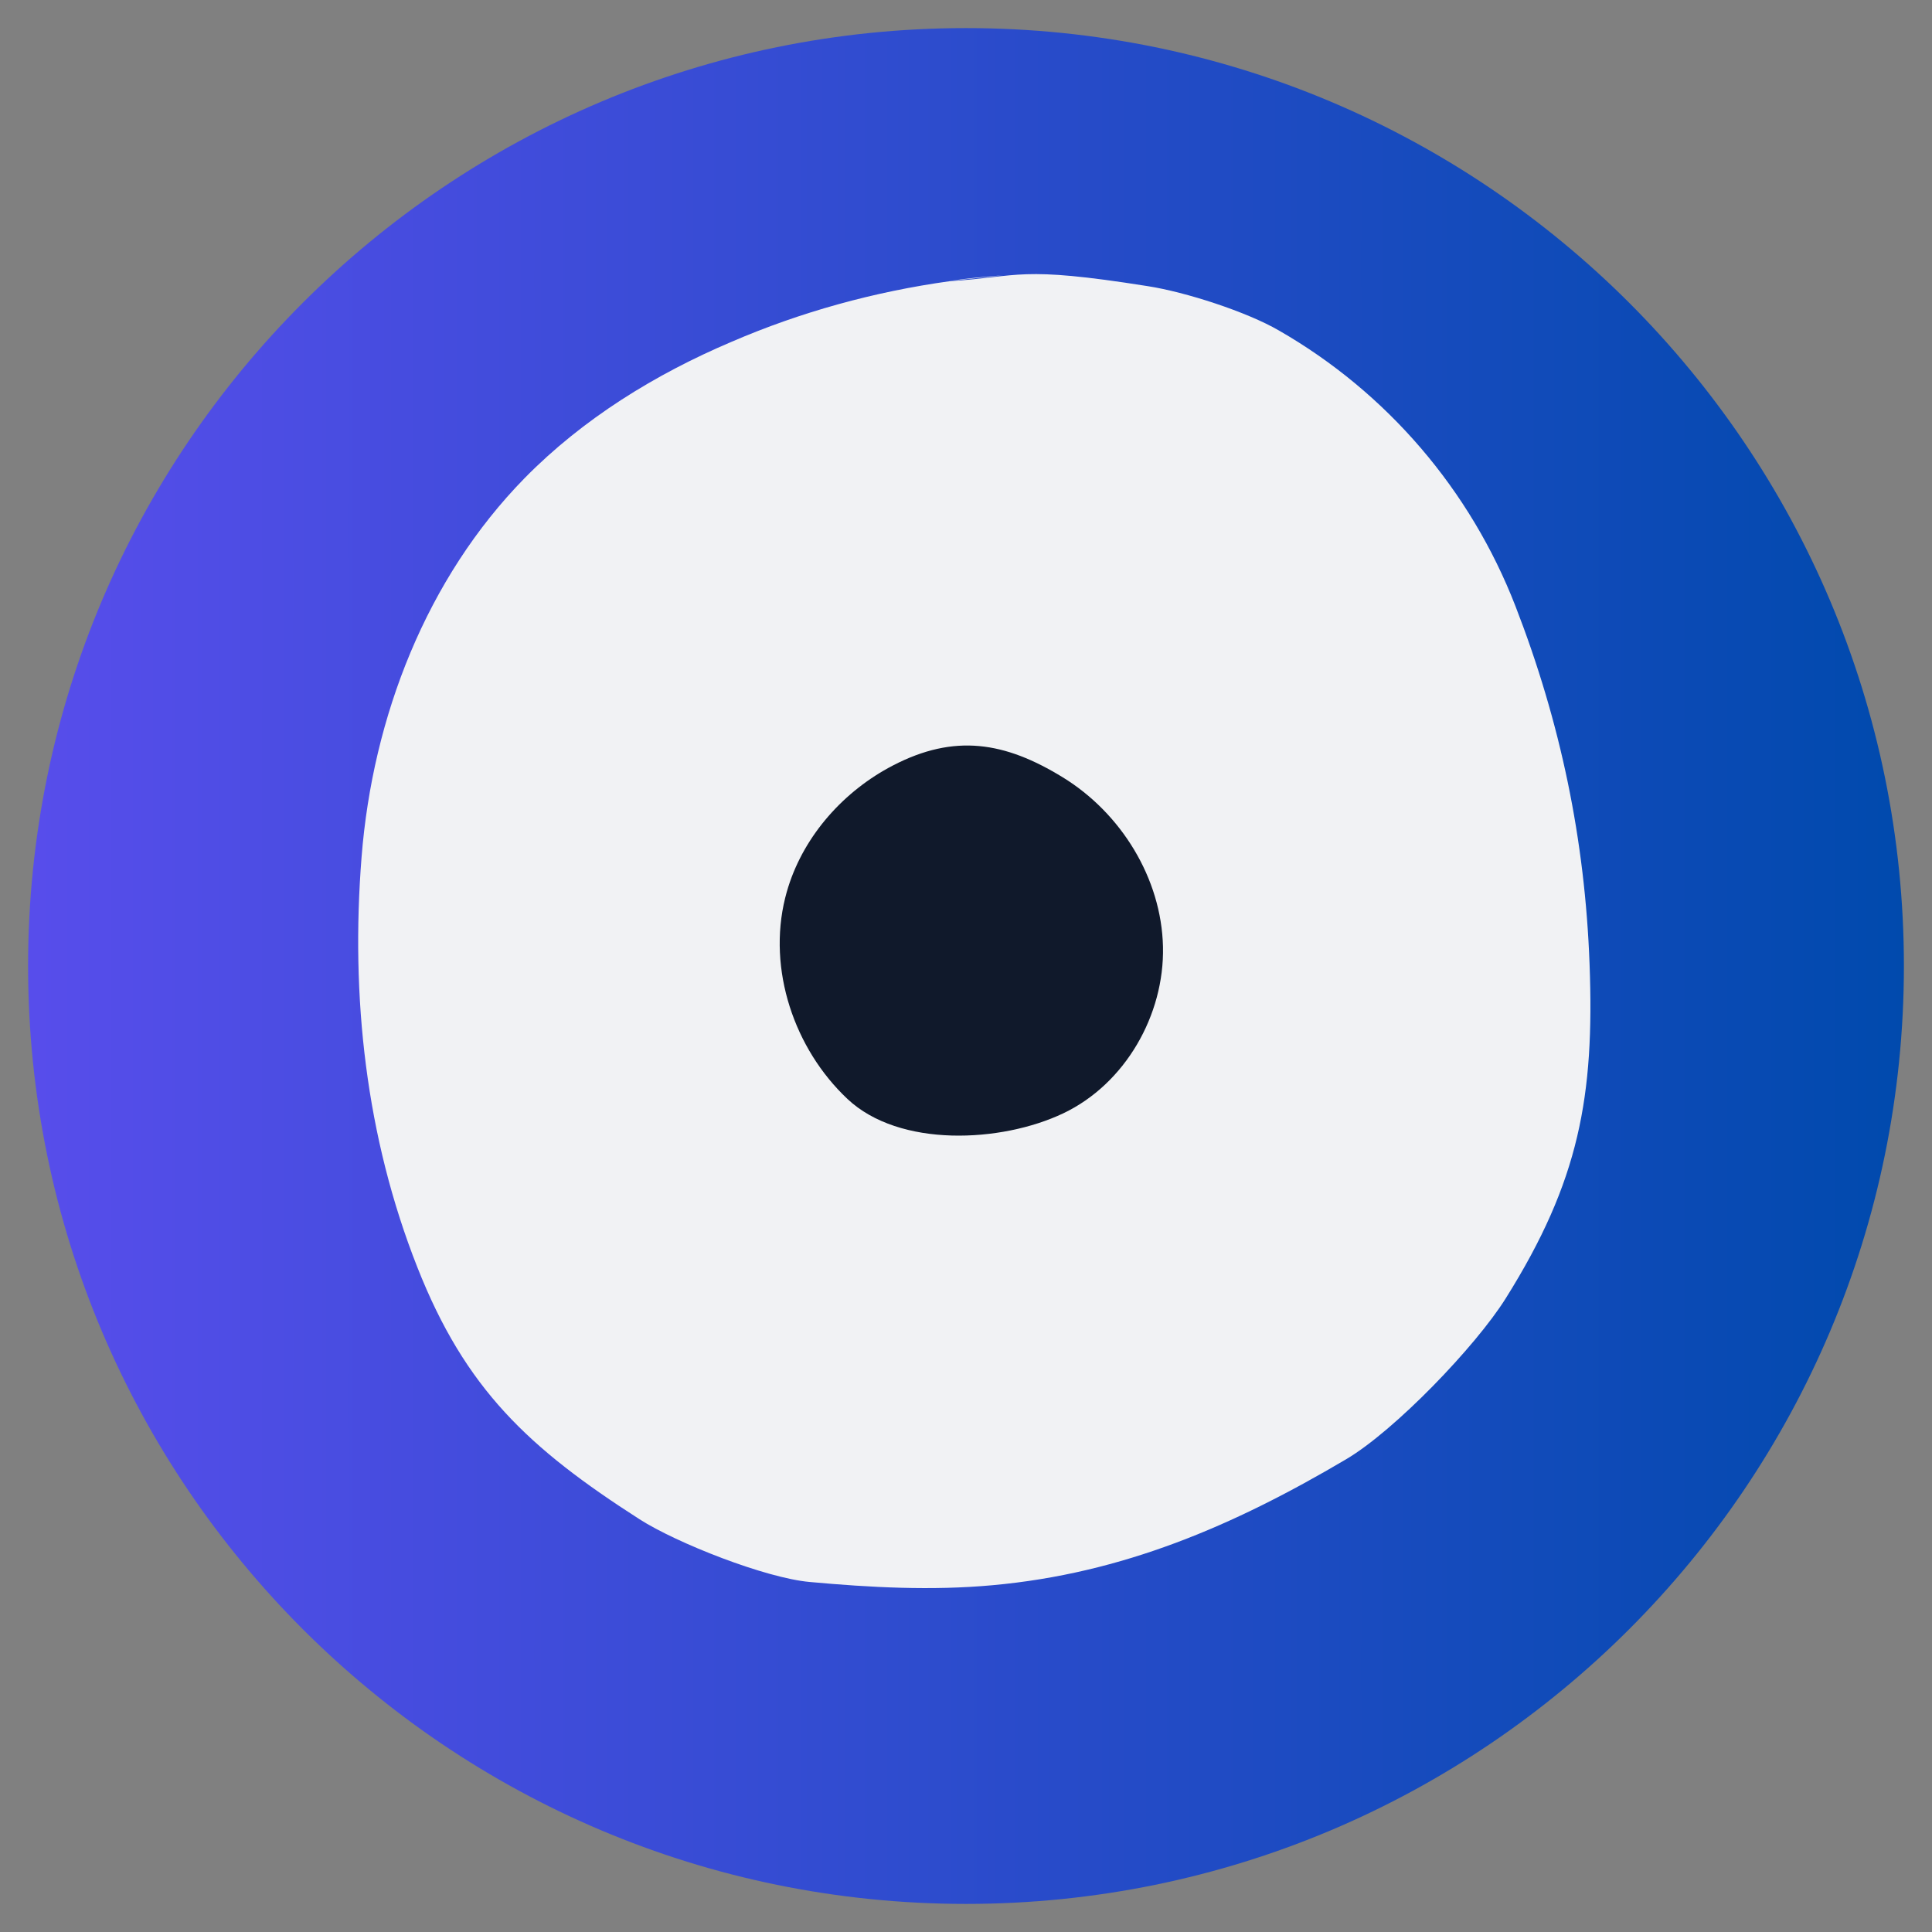
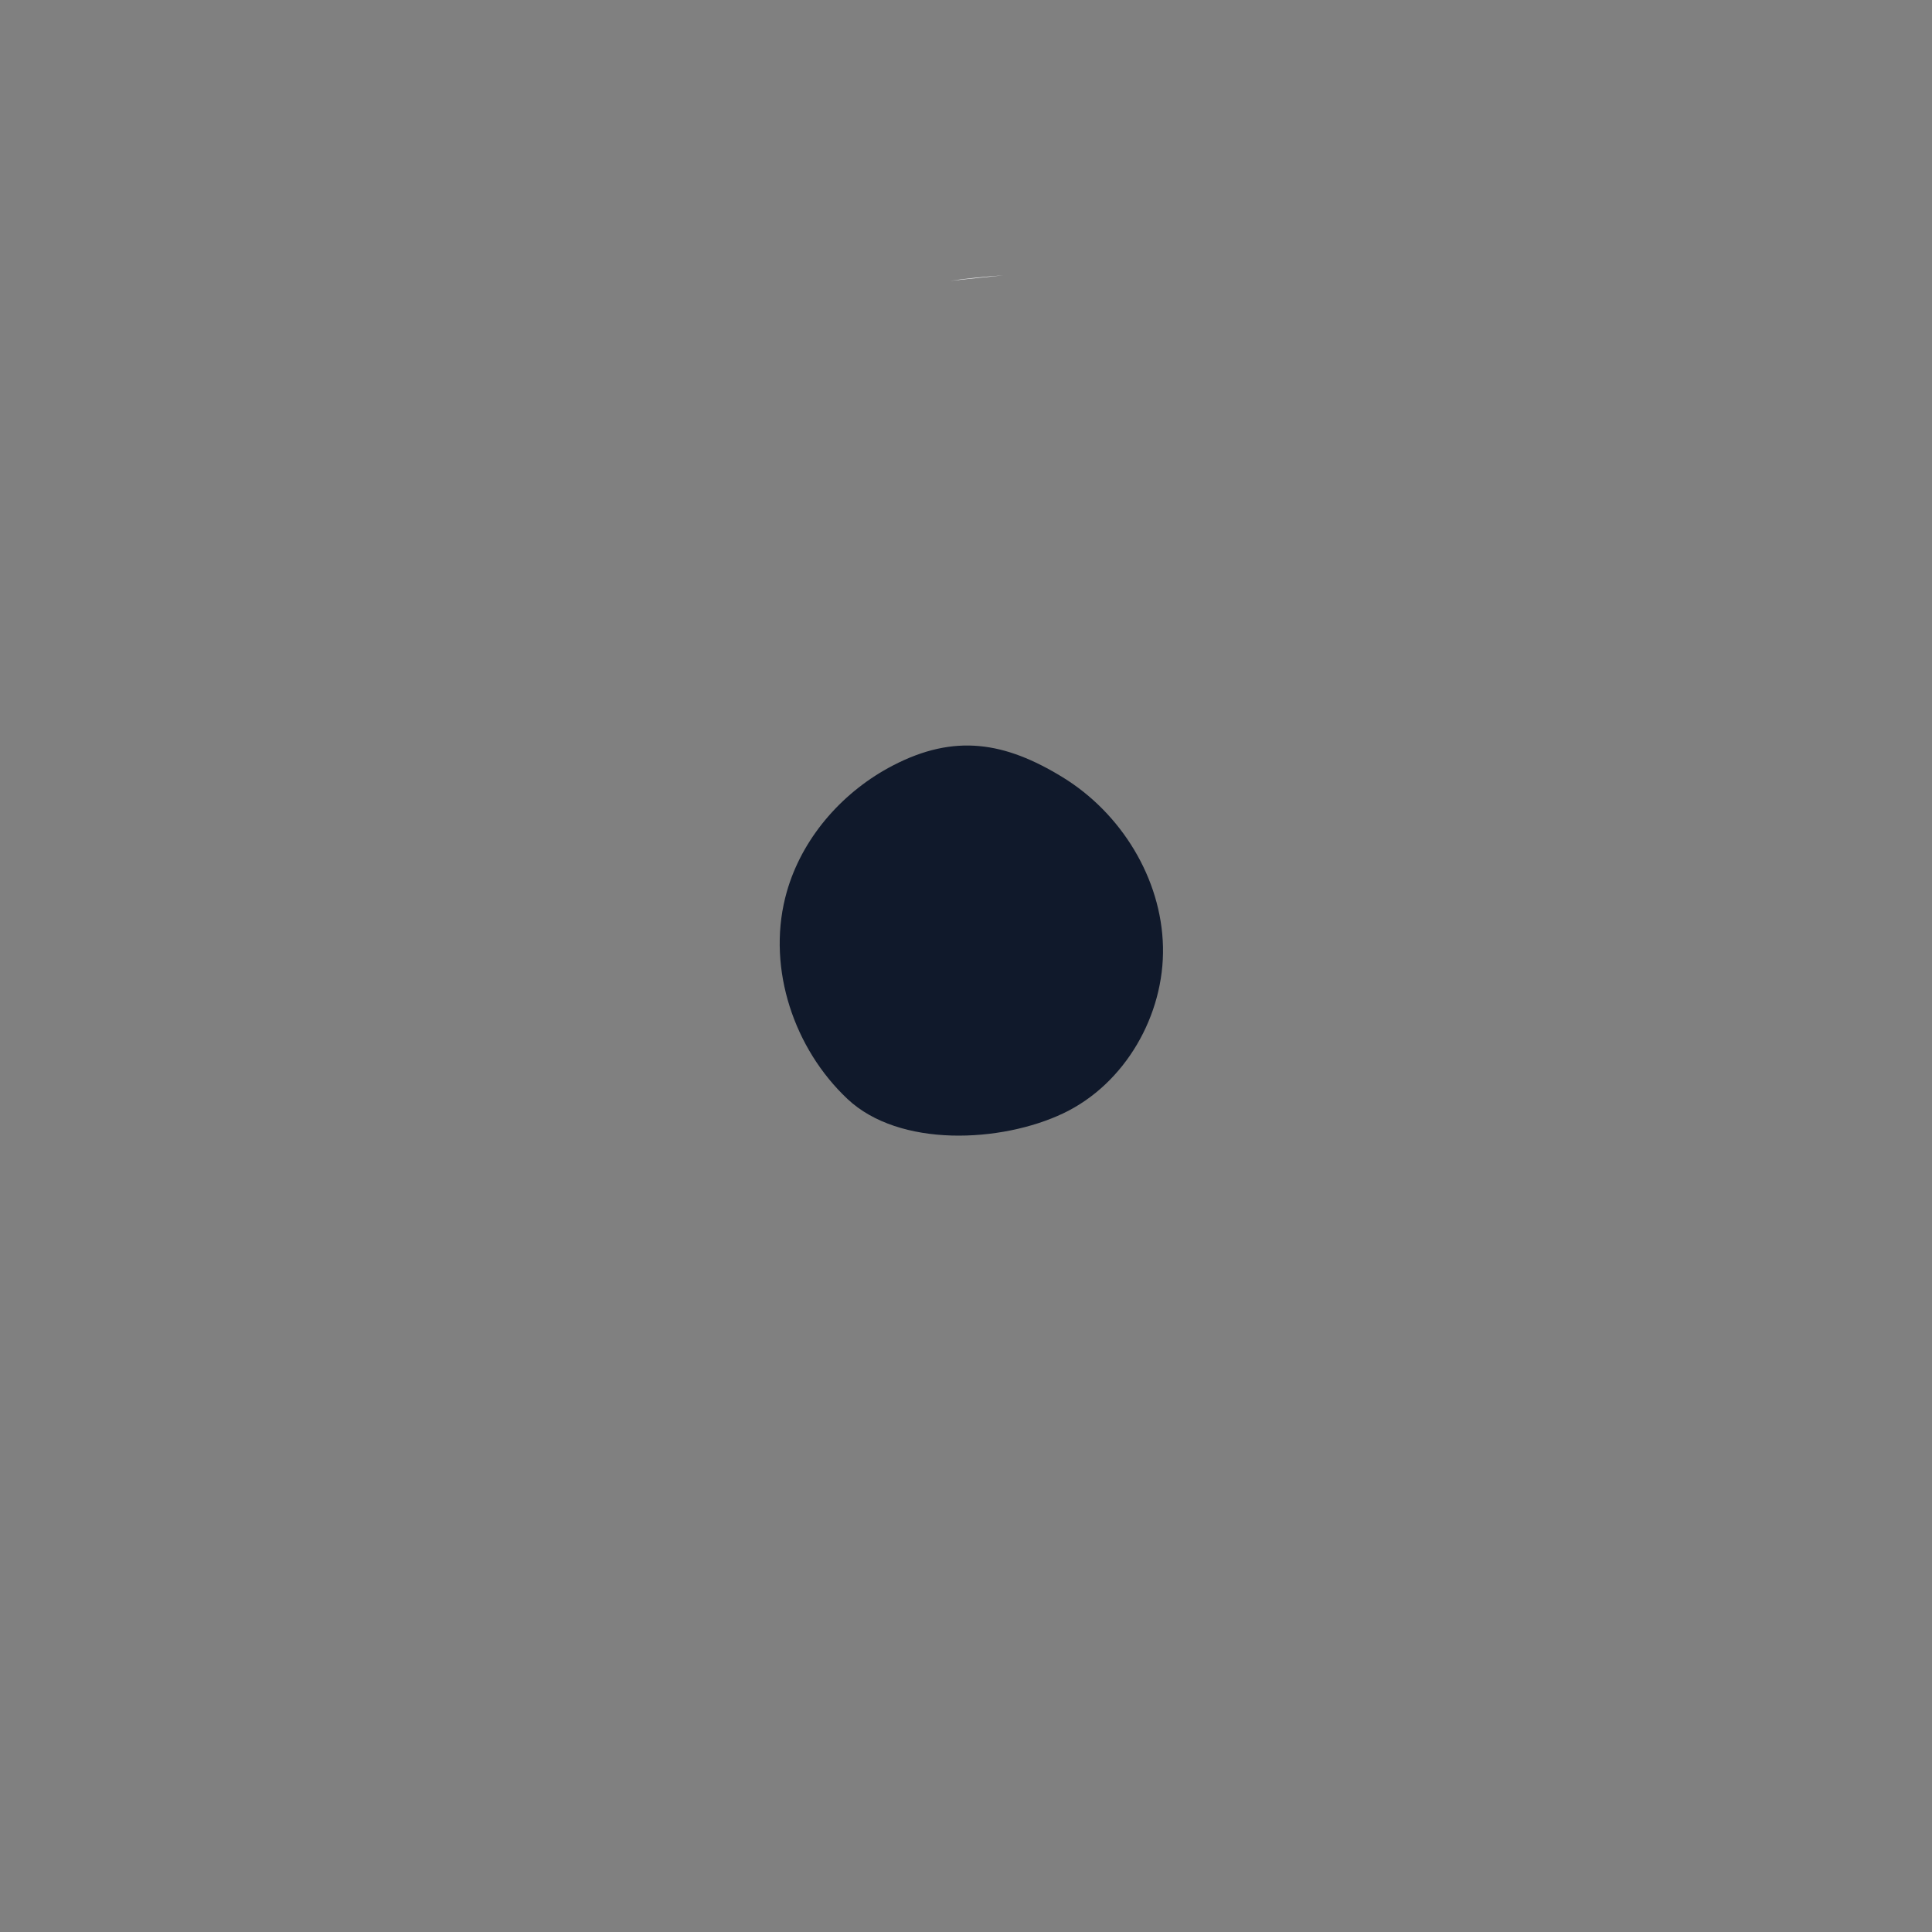
<svg xmlns="http://www.w3.org/2000/svg" width="500" zoomAndPan="magnify" viewBox="0 0 375 375" height="500" preserveAspectRatio="xMidYMid meet" version="1.0">
  <rect x="0" y="0" width="375" height="375" fill="#808080" stroke="none" />
  <defs>
    <clipPath id="461817f1ff">
-       <path d="M 5.453 5.453 L 369.547 5.453 L 369.547 369.547 L 5.453 369.547 Z M 5.453 5.453 " clip-rule="nonzero" />
-     </clipPath>
+       </clipPath>
    <clipPath id="8832f243ba">
-       <path d="M 187.5 5.453 C 86.957 5.453 5.453 86.957 5.453 187.5 C 5.453 288.043 86.957 369.547 187.5 369.547 C 288.043 369.547 369.547 288.043 369.547 187.5 C 369.547 86.957 288.043 5.453 187.5 5.453 Z M 187.5 5.453 " clip-rule="nonzero" />
-     </clipPath>
+       </clipPath>
    <clipPath id="a9b1500c97">
      <path d="M 0.453 0.453 L 364.547 0.453 L 364.547 364.547 L 0.453 364.547 Z M 0.453 0.453 " clip-rule="nonzero" />
    </clipPath>
    <clipPath id="9494400555">
      <path d="M 182.5 0.453 C 81.957 0.453 0.453 81.957 0.453 182.5 C 0.453 283.043 81.957 364.547 182.5 364.547 C 283.043 364.547 364.547 283.043 364.547 182.5 C 364.547 81.957 283.043 0.453 182.5 0.453 Z M 182.5 0.453 " clip-rule="nonzero" />
    </clipPath>
    <linearGradient x1="-0" gradientTransform="matrix(1.422, 0, 0, 1.422, 0.452, 0.452)" y1="128" x2="256" gradientUnits="userSpaceOnUse" y2="128" id="2295073347">
      <stop stop-opacity="1" stop-color="rgb(34.119%, 30.199%, 92.159%)" offset="0" />
      <stop stop-opacity="1" stop-color="rgb(33.986%, 30.194%, 92.064%)" offset="0.008" />
      <stop stop-opacity="1" stop-color="rgb(33.719%, 30.185%, 91.873%)" offset="0.016" />
      <stop stop-opacity="1" stop-color="rgb(33.452%, 30.176%, 91.684%)" offset="0.023" />
      <stop stop-opacity="1" stop-color="rgb(33.186%, 30.167%, 91.493%)" offset="0.031" />
      <stop stop-opacity="1" stop-color="rgb(32.919%, 30.157%, 91.304%)" offset="0.039" />
      <stop stop-opacity="1" stop-color="rgb(32.652%, 30.148%, 91.113%)" offset="0.047" />
      <stop stop-opacity="1" stop-color="rgb(32.387%, 30.139%, 90.924%)" offset="0.055" />
      <stop stop-opacity="1" stop-color="rgb(32.12%, 30.13%, 90.733%)" offset="0.062" />
      <stop stop-opacity="1" stop-color="rgb(31.853%, 30.121%, 90.544%)" offset="0.07" />
      <stop stop-opacity="1" stop-color="rgb(31.586%, 30.112%, 90.353%)" offset="0.078" />
      <stop stop-opacity="1" stop-color="rgb(31.32%, 30.103%, 90.164%)" offset="0.086" />
      <stop stop-opacity="1" stop-color="rgb(31.053%, 30.093%, 89.973%)" offset="0.094" />
      <stop stop-opacity="1" stop-color="rgb(30.786%, 30.084%, 89.784%)" offset="0.102" />
      <stop stop-opacity="1" stop-color="rgb(30.521%, 30.075%, 89.594%)" offset="0.109" />
      <stop stop-opacity="1" stop-color="rgb(30.254%, 30.066%, 89.404%)" offset="0.117" />
      <stop stop-opacity="1" stop-color="rgb(29.987%, 30.057%, 89.214%)" offset="0.125" />
      <stop stop-opacity="1" stop-color="rgb(29.721%, 30.048%, 89.024%)" offset="0.133" />
      <stop stop-opacity="1" stop-color="rgb(29.454%, 30.038%, 88.834%)" offset="0.141" />
      <stop stop-opacity="1" stop-color="rgb(29.187%, 30.029%, 88.644%)" offset="0.148" />
      <stop stop-opacity="1" stop-color="rgb(28.92%, 30.02%, 88.454%)" offset="0.156" />
      <stop stop-opacity="1" stop-color="rgb(28.654%, 30.009%, 88.264%)" offset="0.164" />
      <stop stop-opacity="1" stop-color="rgb(28.387%, 30%, 88.074%)" offset="0.172" />
      <stop stop-opacity="1" stop-color="rgb(28.12%, 29.991%, 87.885%)" offset="0.18" />
      <stop stop-opacity="1" stop-color="rgb(27.855%, 29.982%, 87.694%)" offset="0.188" />
      <stop stop-opacity="1" stop-color="rgb(27.588%, 29.973%, 87.505%)" offset="0.195" />
      <stop stop-opacity="1" stop-color="rgb(27.321%, 29.964%, 87.314%)" offset="0.203" />
      <stop stop-opacity="1" stop-color="rgb(27.055%, 29.955%, 87.123%)" offset="0.211" />
      <stop stop-opacity="1" stop-color="rgb(26.788%, 29.945%, 86.934%)" offset="0.219" />
      <stop stop-opacity="1" stop-color="rgb(26.521%, 29.936%, 86.743%)" offset="0.227" />
      <stop stop-opacity="1" stop-color="rgb(26.256%, 29.927%, 86.554%)" offset="0.234" />
      <stop stop-opacity="1" stop-color="rgb(25.989%, 29.918%, 86.363%)" offset="0.242" />
      <stop stop-opacity="1" stop-color="rgb(25.722%, 29.909%, 86.174%)" offset="0.25" />
      <stop stop-opacity="1" stop-color="rgb(25.455%, 29.9%, 85.983%)" offset="0.258" />
      <stop stop-opacity="1" stop-color="rgb(25.189%, 29.89%, 85.794%)" offset="0.266" />
      <stop stop-opacity="1" stop-color="rgb(24.922%, 29.881%, 85.603%)" offset="0.273" />
      <stop stop-opacity="1" stop-color="rgb(24.655%, 29.872%, 85.414%)" offset="0.281" />
      <stop stop-opacity="1" stop-color="rgb(24.39%, 29.863%, 85.223%)" offset="0.289" />
      <stop stop-opacity="1" stop-color="rgb(24.123%, 29.854%, 85.034%)" offset="0.297" />
      <stop stop-opacity="1" stop-color="rgb(23.856%, 29.845%, 84.843%)" offset="0.305" />
      <stop stop-opacity="1" stop-color="rgb(23.59%, 29.836%, 84.654%)" offset="0.312" />
      <stop stop-opacity="1" stop-color="rgb(23.323%, 29.826%, 84.464%)" offset="0.32" />
      <stop stop-opacity="1" stop-color="rgb(23.056%, 29.817%, 84.274%)" offset="0.328" />
      <stop stop-opacity="1" stop-color="rgb(22.791%, 29.808%, 84.084%)" offset="0.336" />
      <stop stop-opacity="1" stop-color="rgb(22.523%, 29.799%, 83.894%)" offset="0.344" />
      <stop stop-opacity="1" stop-color="rgb(22.256%, 29.79%, 83.704%)" offset="0.352" />
      <stop stop-opacity="1" stop-color="rgb(21.989%, 29.779%, 83.514%)" offset="0.359" />
      <stop stop-opacity="1" stop-color="rgb(21.724%, 29.77%, 83.324%)" offset="0.367" />
      <stop stop-opacity="1" stop-color="rgb(21.457%, 29.761%, 83.134%)" offset="0.375" />
      <stop stop-opacity="1" stop-color="rgb(21.19%, 29.752%, 82.944%)" offset="0.383" />
      <stop stop-opacity="1" stop-color="rgb(20.924%, 29.742%, 82.755%)" offset="0.391" />
      <stop stop-opacity="1" stop-color="rgb(20.657%, 29.733%, 82.564%)" offset="0.398" />
      <stop stop-opacity="1" stop-color="rgb(20.39%, 29.724%, 82.375%)" offset="0.406" />
      <stop stop-opacity="1" stop-color="rgb(20.125%, 29.715%, 82.184%)" offset="0.414" />
      <stop stop-opacity="1" stop-color="rgb(19.858%, 29.706%, 81.993%)" offset="0.422" />
      <stop stop-opacity="1" stop-color="rgb(19.591%, 29.697%, 81.804%)" offset="0.43" />
      <stop stop-opacity="1" stop-color="rgb(19.324%, 29.688%, 81.613%)" offset="0.438" />
      <stop stop-opacity="1" stop-color="rgb(19.058%, 29.678%, 81.424%)" offset="0.445" />
      <stop stop-opacity="1" stop-color="rgb(18.791%, 29.669%, 81.233%)" offset="0.453" />
      <stop stop-opacity="1" stop-color="rgb(18.524%, 29.66%, 81.044%)" offset="0.461" />
      <stop stop-opacity="1" stop-color="rgb(18.259%, 29.651%, 80.853%)" offset="0.469" />
      <stop stop-opacity="1" stop-color="rgb(17.992%, 29.642%, 80.664%)" offset="0.477" />
      <stop stop-opacity="1" stop-color="rgb(17.725%, 29.633%, 80.473%)" offset="0.484" />
      <stop stop-opacity="1" stop-color="rgb(17.459%, 29.623%, 80.284%)" offset="0.492" />
      <stop stop-opacity="1" stop-color="rgb(17.192%, 29.614%, 80.093%)" offset="0.5" />
      <stop stop-opacity="1" stop-color="rgb(16.925%, 29.605%, 79.904%)" offset="0.508" />
      <stop stop-opacity="1" stop-color="rgb(16.66%, 29.596%, 79.713%)" offset="0.516" />
      <stop stop-opacity="1" stop-color="rgb(16.393%, 29.587%, 79.524%)" offset="0.523" />
      <stop stop-opacity="1" stop-color="rgb(16.125%, 29.578%, 79.333%)" offset="0.531" />
      <stop stop-opacity="1" stop-color="rgb(15.858%, 29.568%, 79.144%)" offset="0.539" />
      <stop stop-opacity="1" stop-color="rgb(15.593%, 29.558%, 78.954%)" offset="0.547" />
      <stop stop-opacity="1" stop-color="rgb(15.326%, 29.549%, 78.764%)" offset="0.555" />
      <stop stop-opacity="1" stop-color="rgb(15.059%, 29.539%, 78.574%)" offset="0.562" />
      <stop stop-opacity="1" stop-color="rgb(14.793%, 29.53%, 78.384%)" offset="0.57" />
      <stop stop-opacity="1" stop-color="rgb(14.526%, 29.521%, 78.194%)" offset="0.578" />
      <stop stop-opacity="1" stop-color="rgb(14.259%, 29.512%, 78.004%)" offset="0.586" />
      <stop stop-opacity="1" stop-color="rgb(13.994%, 29.503%, 77.814%)" offset="0.594" />
      <stop stop-opacity="1" stop-color="rgb(13.727%, 29.494%, 77.625%)" offset="0.602" />
      <stop stop-opacity="1" stop-color="rgb(13.46%, 29.485%, 77.434%)" offset="0.609" />
      <stop stop-opacity="1" stop-color="rgb(13.194%, 29.475%, 77.245%)" offset="0.617" />
      <stop stop-opacity="1" stop-color="rgb(12.927%, 29.466%, 77.054%)" offset="0.625" />
      <stop stop-opacity="1" stop-color="rgb(12.66%, 29.457%, 76.863%)" offset="0.633" />
      <stop stop-opacity="1" stop-color="rgb(12.393%, 29.448%, 76.674%)" offset="0.641" />
      <stop stop-opacity="1" stop-color="rgb(12.128%, 29.439%, 76.483%)" offset="0.648" />
      <stop stop-opacity="1" stop-color="rgb(11.861%, 29.43%, 76.294%)" offset="0.656" />
      <stop stop-opacity="1" stop-color="rgb(11.594%, 29.42%, 76.103%)" offset="0.664" />
      <stop stop-opacity="1" stop-color="rgb(11.328%, 29.411%, 75.914%)" offset="0.672" />
      <stop stop-opacity="1" stop-color="rgb(11.061%, 29.402%, 75.723%)" offset="0.68" />
      <stop stop-opacity="1" stop-color="rgb(10.794%, 29.393%, 75.534%)" offset="0.688" />
      <stop stop-opacity="1" stop-color="rgb(10.529%, 29.384%, 75.343%)" offset="0.695" />
      <stop stop-opacity="1" stop-color="rgb(10.262%, 29.375%, 75.154%)" offset="0.703" />
      <stop stop-opacity="1" stop-color="rgb(9.995%, 29.366%, 74.963%)" offset="0.711" />
      <stop stop-opacity="1" stop-color="rgb(9.727%, 29.356%, 74.774%)" offset="0.719" />
      <stop stop-opacity="1" stop-color="rgb(9.462%, 29.347%, 74.583%)" offset="0.727" />
      <stop stop-opacity="1" stop-color="rgb(9.195%, 29.337%, 74.394%)" offset="0.734" />
      <stop stop-opacity="1" stop-color="rgb(8.928%, 29.327%, 74.203%)" offset="0.742" />
      <stop stop-opacity="1" stop-color="rgb(8.662%, 29.318%, 74.014%)" offset="0.75" />
      <stop stop-opacity="1" stop-color="rgb(8.395%, 29.309%, 73.824%)" offset="0.758" />
      <stop stop-opacity="1" stop-color="rgb(8.128%, 29.3%, 73.634%)" offset="0.766" />
      <stop stop-opacity="1" stop-color="rgb(7.863%, 29.291%, 73.444%)" offset="0.773" />
      <stop stop-opacity="1" stop-color="rgb(7.596%, 29.282%, 73.254%)" offset="0.781" />
      <stop stop-opacity="1" stop-color="rgb(7.329%, 29.272%, 73.064%)" offset="0.789" />
      <stop stop-opacity="1" stop-color="rgb(7.063%, 29.263%, 72.874%)" offset="0.797" />
      <stop stop-opacity="1" stop-color="rgb(6.796%, 29.254%, 72.684%)" offset="0.805" />
      <stop stop-opacity="1" stop-color="rgb(6.529%, 29.245%, 72.495%)" offset="0.812" />
      <stop stop-opacity="1" stop-color="rgb(6.262%, 29.236%, 72.304%)" offset="0.82" />
      <stop stop-opacity="1" stop-color="rgb(5.997%, 29.227%, 72.115%)" offset="0.828" />
      <stop stop-opacity="1" stop-color="rgb(5.73%, 29.218%, 71.924%)" offset="0.836" />
      <stop stop-opacity="1" stop-color="rgb(5.463%, 29.208%, 71.733%)" offset="0.844" />
      <stop stop-opacity="1" stop-color="rgb(5.197%, 29.199%, 71.544%)" offset="0.852" />
      <stop stop-opacity="1" stop-color="rgb(4.93%, 29.19%, 71.353%)" offset="0.859" />
      <stop stop-opacity="1" stop-color="rgb(4.663%, 29.181%, 71.164%)" offset="0.867" />
      <stop stop-opacity="1" stop-color="rgb(4.398%, 29.172%, 70.973%)" offset="0.875" />
      <stop stop-opacity="1" stop-color="rgb(4.131%, 29.163%, 70.784%)" offset="0.883" />
      <stop stop-opacity="1" stop-color="rgb(3.864%, 29.153%, 70.593%)" offset="0.891" />
      <stop stop-opacity="1" stop-color="rgb(3.598%, 29.144%, 70.404%)" offset="0.898" />
      <stop stop-opacity="1" stop-color="rgb(3.331%, 29.135%, 70.213%)" offset="0.906" />
      <stop stop-opacity="1" stop-color="rgb(3.064%, 29.126%, 70.024%)" offset="0.914" />
      <stop stop-opacity="1" stop-color="rgb(2.797%, 29.115%, 69.833%)" offset="0.922" />
      <stop stop-opacity="1" stop-color="rgb(2.531%, 29.106%, 69.644%)" offset="0.93" />
      <stop stop-opacity="1" stop-color="rgb(2.264%, 29.097%, 69.453%)" offset="0.938" />
      <stop stop-opacity="1" stop-color="rgb(1.997%, 29.088%, 69.264%)" offset="0.945" />
      <stop stop-opacity="1" stop-color="rgb(1.732%, 29.079%, 69.073%)" offset="0.953" />
      <stop stop-opacity="1" stop-color="rgb(1.465%, 29.07%, 68.884%)" offset="0.961" />
      <stop stop-opacity="1" stop-color="rgb(1.198%, 29.06%, 68.694%)" offset="0.969" />
      <stop stop-opacity="1" stop-color="rgb(0.932%, 29.051%, 68.504%)" offset="0.977" />
      <stop stop-opacity="1" stop-color="rgb(0.665%, 29.042%, 68.314%)" offset="0.984" />
      <stop stop-opacity="1" stop-color="rgb(0.398%, 29.033%, 68.124%)" offset="0.992" />
      <stop stop-opacity="1" stop-color="rgb(0.133%, 29.024%, 67.934%)" offset="1" />
    </linearGradient>
    <clipPath id="9000126c7c">
      <rect x="0" width="365" y="0" height="365" />
    </clipPath>
    <clipPath id="ffc03406ad">
-       <path d="M 69 53 L 309 53 L 309 308.793 L 69 308.793 Z M 69 53 " clip-rule="nonzero" />
+       <path d="M 69 53 L 309 53 L 69 308.793 Z M 69 53 " clip-rule="nonzero" />
    </clipPath>
  </defs>
  <g clip-path="url(#461817f1ff)">
    <g clip-path="url(#8832f243ba)">
      <g transform="matrix(1, 0, 0, 1, 5, 5)">
        <g clip-path="url(#9000126c7c)">
          <g clip-path="url(#a9b1500c97)">
            <g clip-path="url(#9494400555)">
-               <path fill="url(#2295073347)" d="M 0.453 0.453 L 0.453 364.547 L 364.547 364.547 L 364.547 0.453 Z M 0.453 0.453 " fill-rule="nonzero" />
-             </g>
+               </g>
          </g>
        </g>
      </g>
    </g>
  </g>
  <path fill="#f1f2f4" d="M 184.387 54.52 L 194.711 53.441 C 191.227 53.695 187.809 54.012 184.387 54.52 Z M 184.387 54.52 " fill-opacity="1" fill-rule="nonzero" />
  <g clip-path="url(#ffc03406ad)">
-     <path fill="#f1f2f4" d="M 308.535 187.156 C 307.648 162.957 302.898 140.219 294.156 117.668 C 285.414 95.121 269.199 76.18 248.234 64.148 C 242.027 60.535 230.121 56.672 222.707 55.531 C 197.562 51.543 198.195 53.695 184.324 54.582 C 169.754 56.609 155.441 60.535 141.949 66.363 C 127.191 72.633 113.191 81.25 101.855 92.777 C 82.789 112.223 72.336 139.141 70.184 166.316 C 68.031 193.488 71.008 220.66 81.016 245.996 C 90.328 269.625 102.613 281.09 124.152 294.898 C 131.371 299.52 148.602 306.297 157.152 307.059 C 168.934 308.137 180.84 308.77 192.621 307.691 C 217.895 305.41 239.43 296.164 261.281 283.242 C 270.723 277.668 286.43 261.328 292.258 252.016 C 306.57 229.211 309.484 212.742 308.535 187.156 Z M 308.535 187.156 " fill-opacity="1" fill-rule="nonzero" />
-   </g>
+     </g>
  <path fill="#10192b" d="M 152.988 172.191 C 152.773 172.883 152.578 173.578 152.402 174.281 C 148.953 188.199 154.152 203.574 164.492 213.309 C 174.57 222.797 194.355 221.816 206.383 216.094 C 218.375 210.391 226.031 197.039 225.734 183.762 C 225.438 170.484 217.602 157.824 206.285 150.879 C 195.062 143.992 185.289 142.359 173.305 148.586 C 163.879 153.484 156.188 162.008 152.988 172.191 Z M 152.988 172.191 " fill-opacity="1" fill-rule="nonzero" />
</svg>